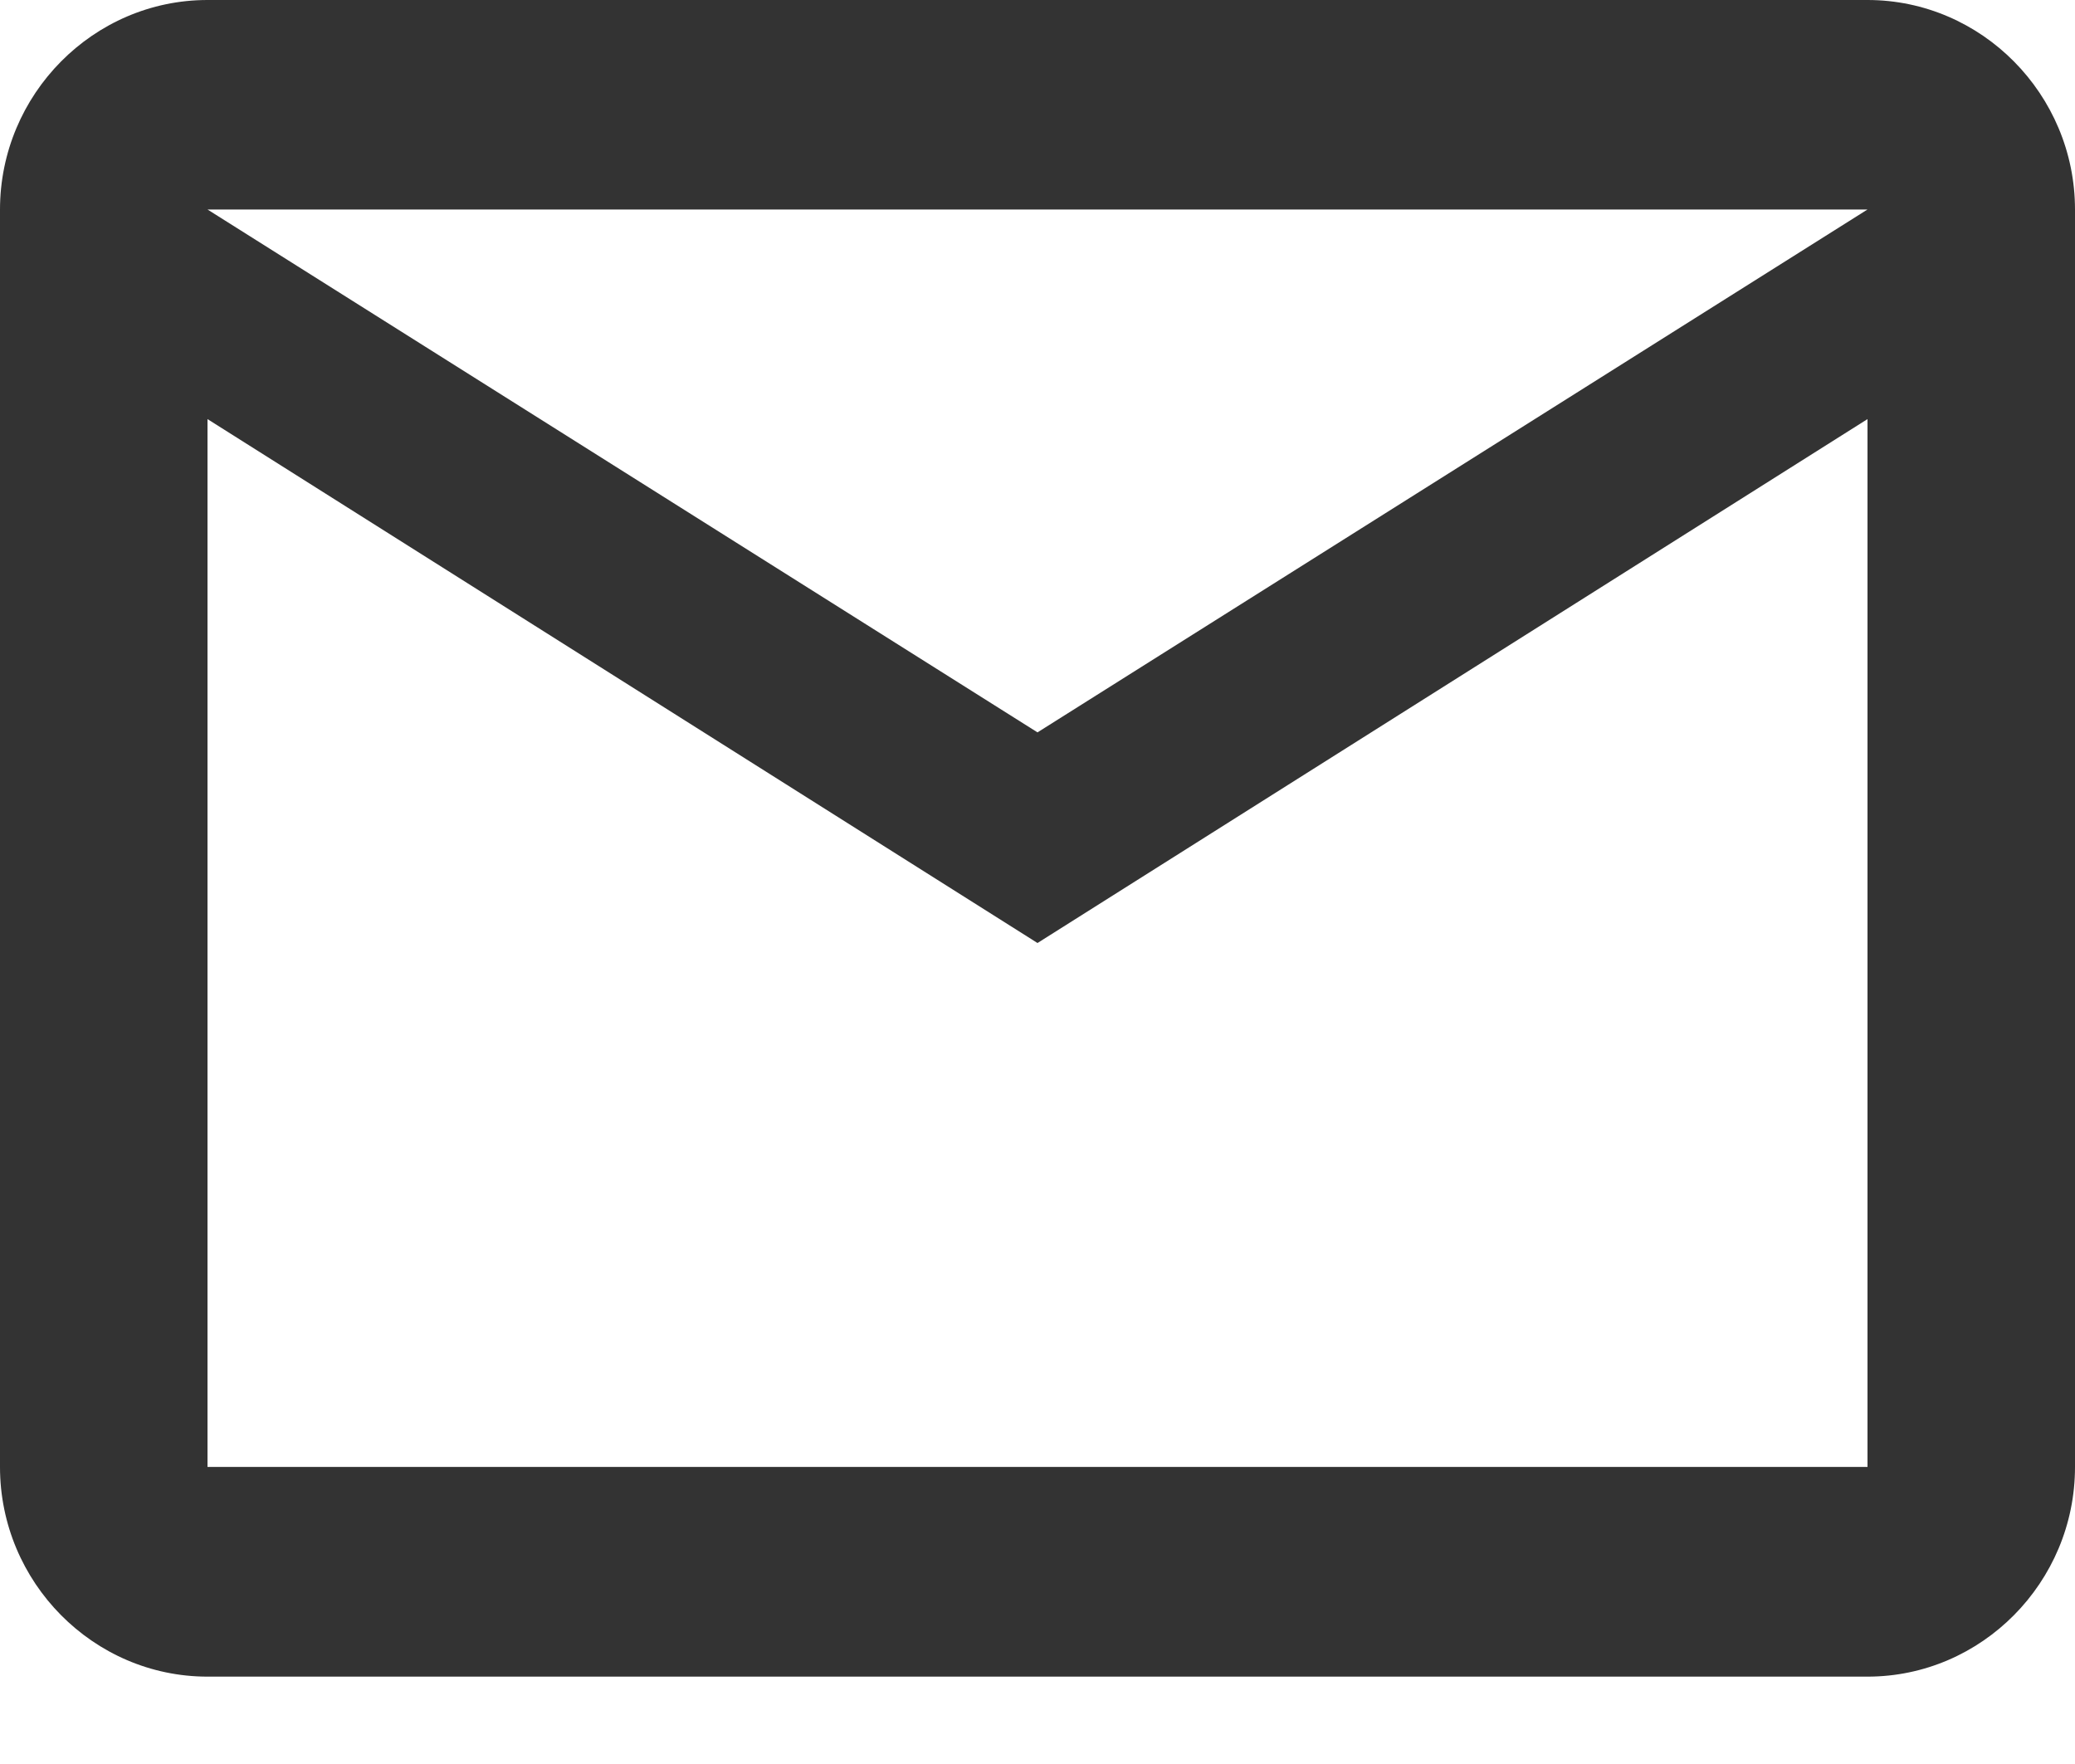
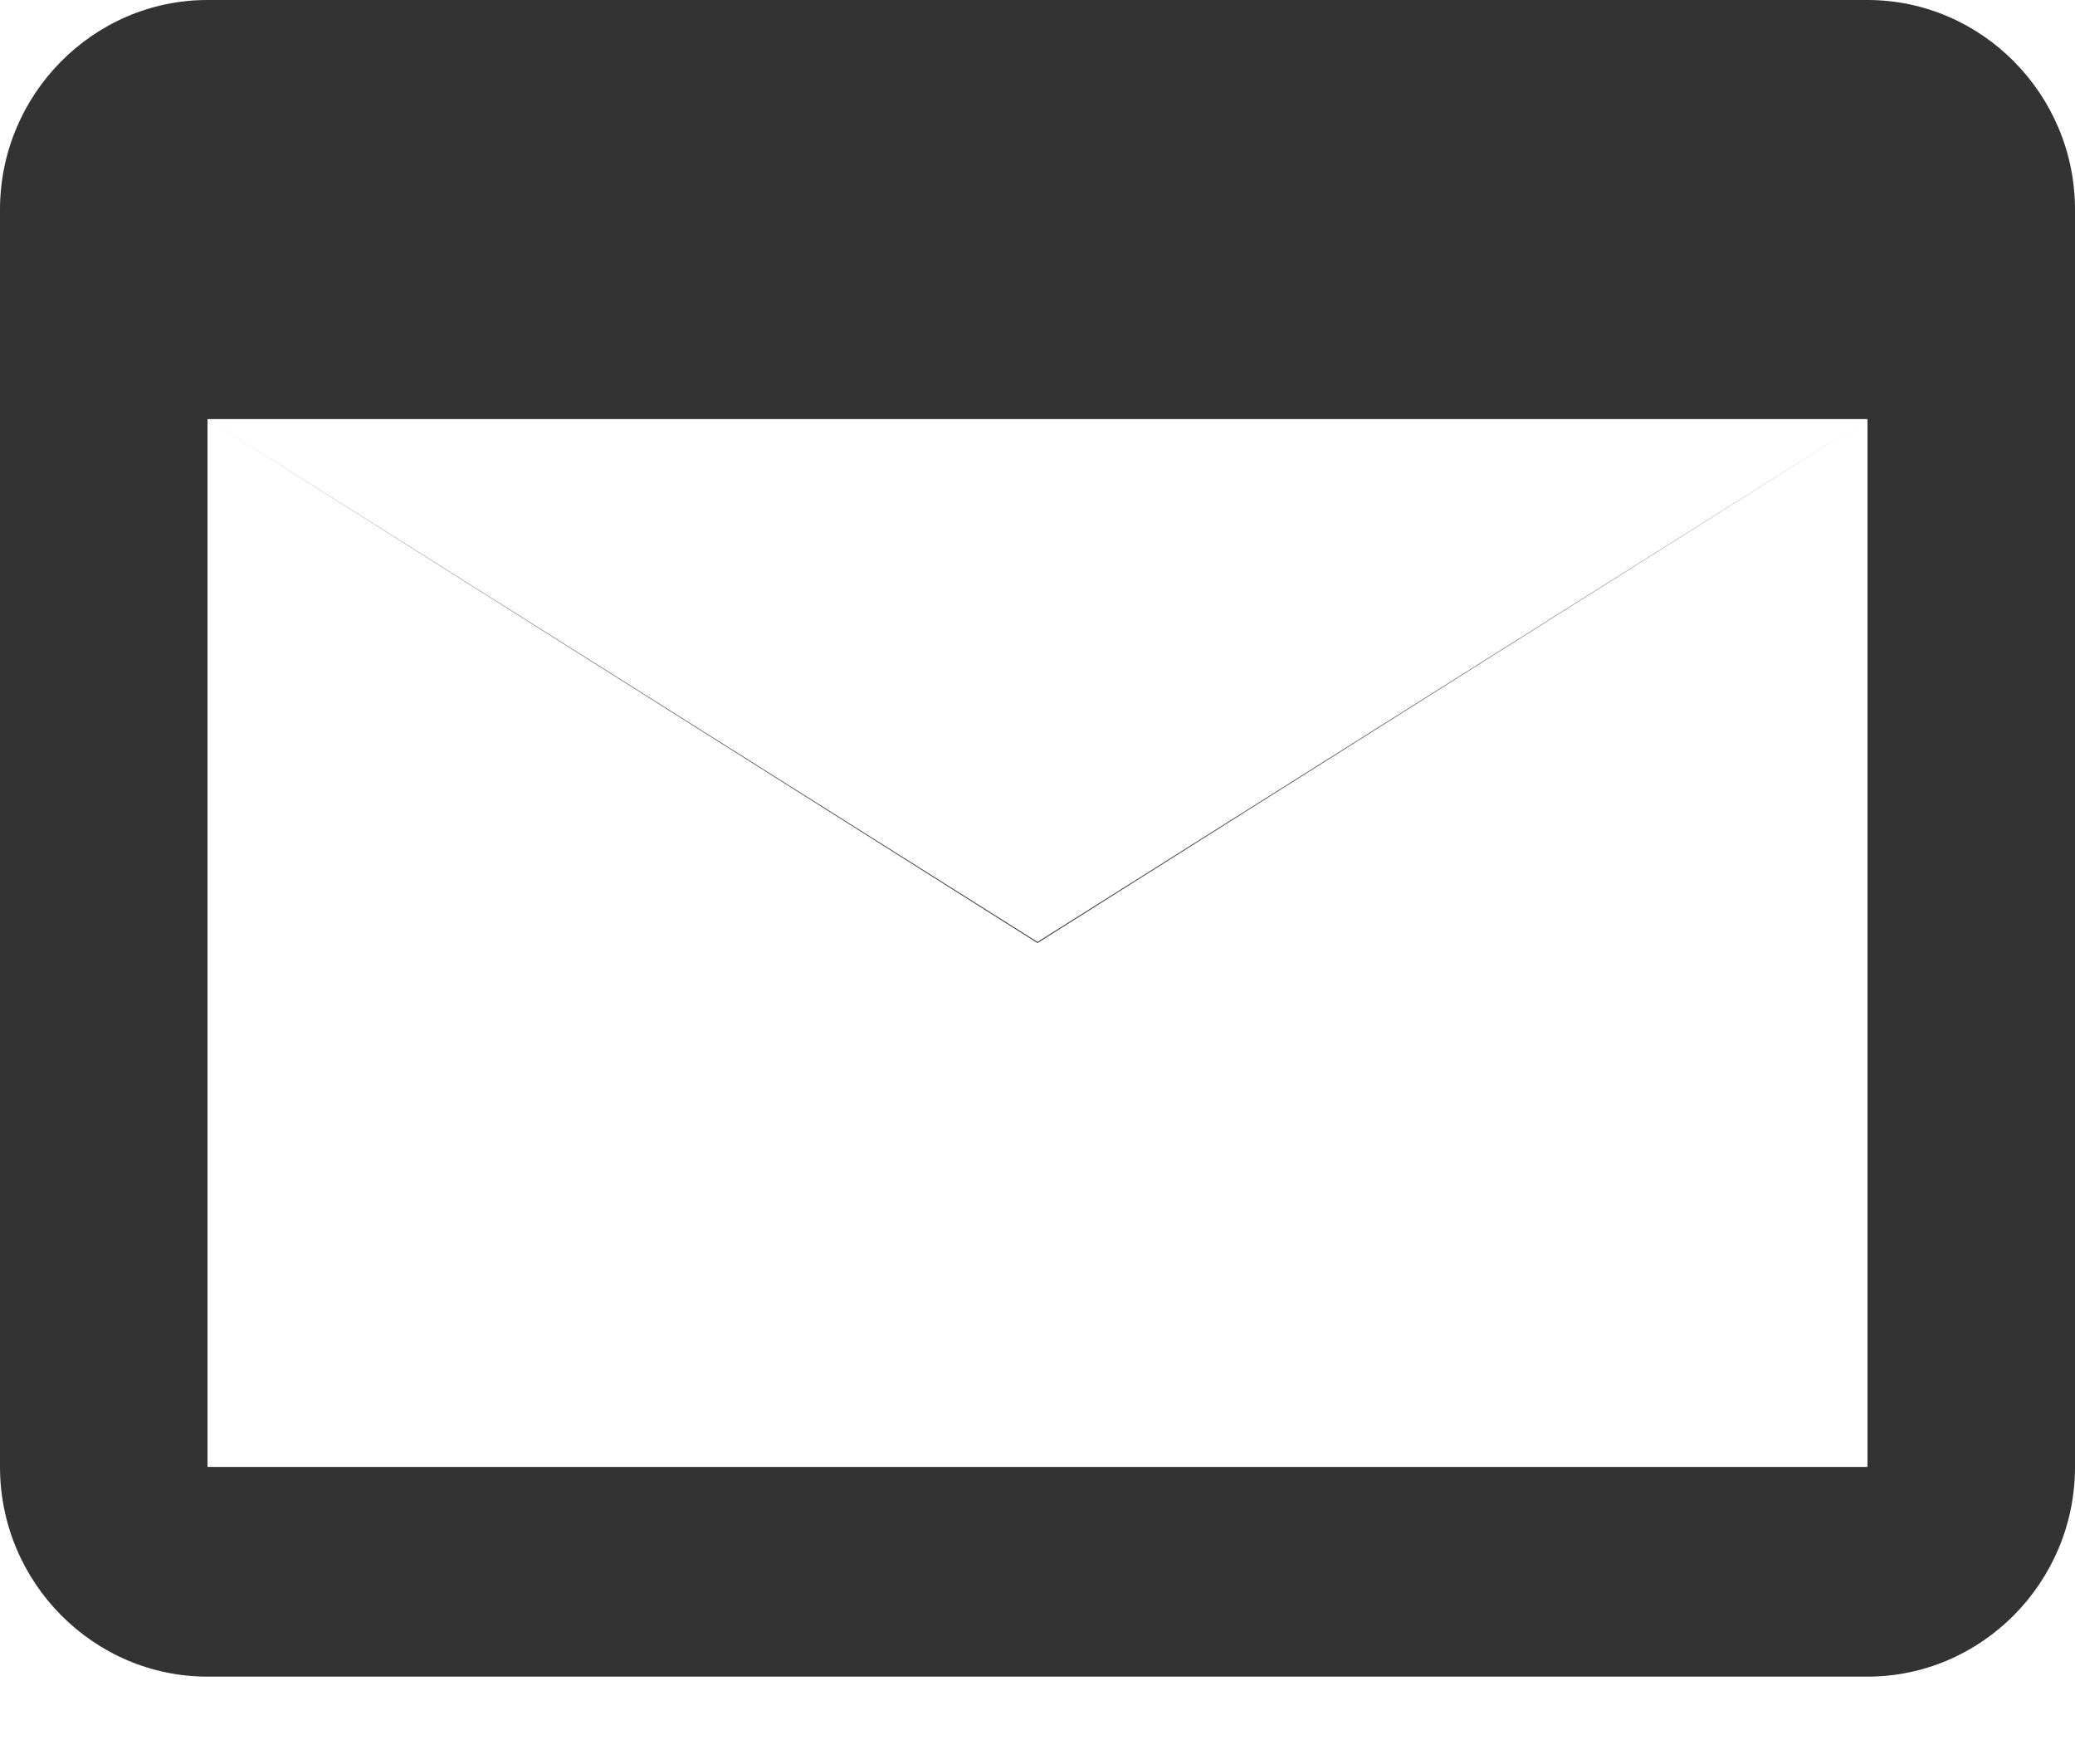
<svg xmlns="http://www.w3.org/2000/svg" height="17" viewBox="0 0 20 17" width="20">
-   <path d="m29 14c1.1 0 2 .909 2 2.02v12.118c0 1.111-.9 2.02-2 2.02h-16c-1.1 0-2-.909-2-2.02v-12.118c0-1.111.9-2.02 2-2.02zm0 4.039-8 5.049-8-5.049v10.098h16zm0-2.02h-16l8 5.039z" fill="#333" fill-rule="evenodd" transform="translate(-11 -14)" />
+   <path d="m29 14c1.1 0 2 .909 2 2.02v12.118c0 1.111-.9 2.02-2 2.02h-16c-1.1 0-2-.909-2-2.02v-12.118c0-1.111.9-2.02 2-2.02zm0 4.039-8 5.049-8-5.049v10.098h16zh-16l8 5.039z" fill="#333" fill-rule="evenodd" transform="translate(-11 -14)" />
</svg>